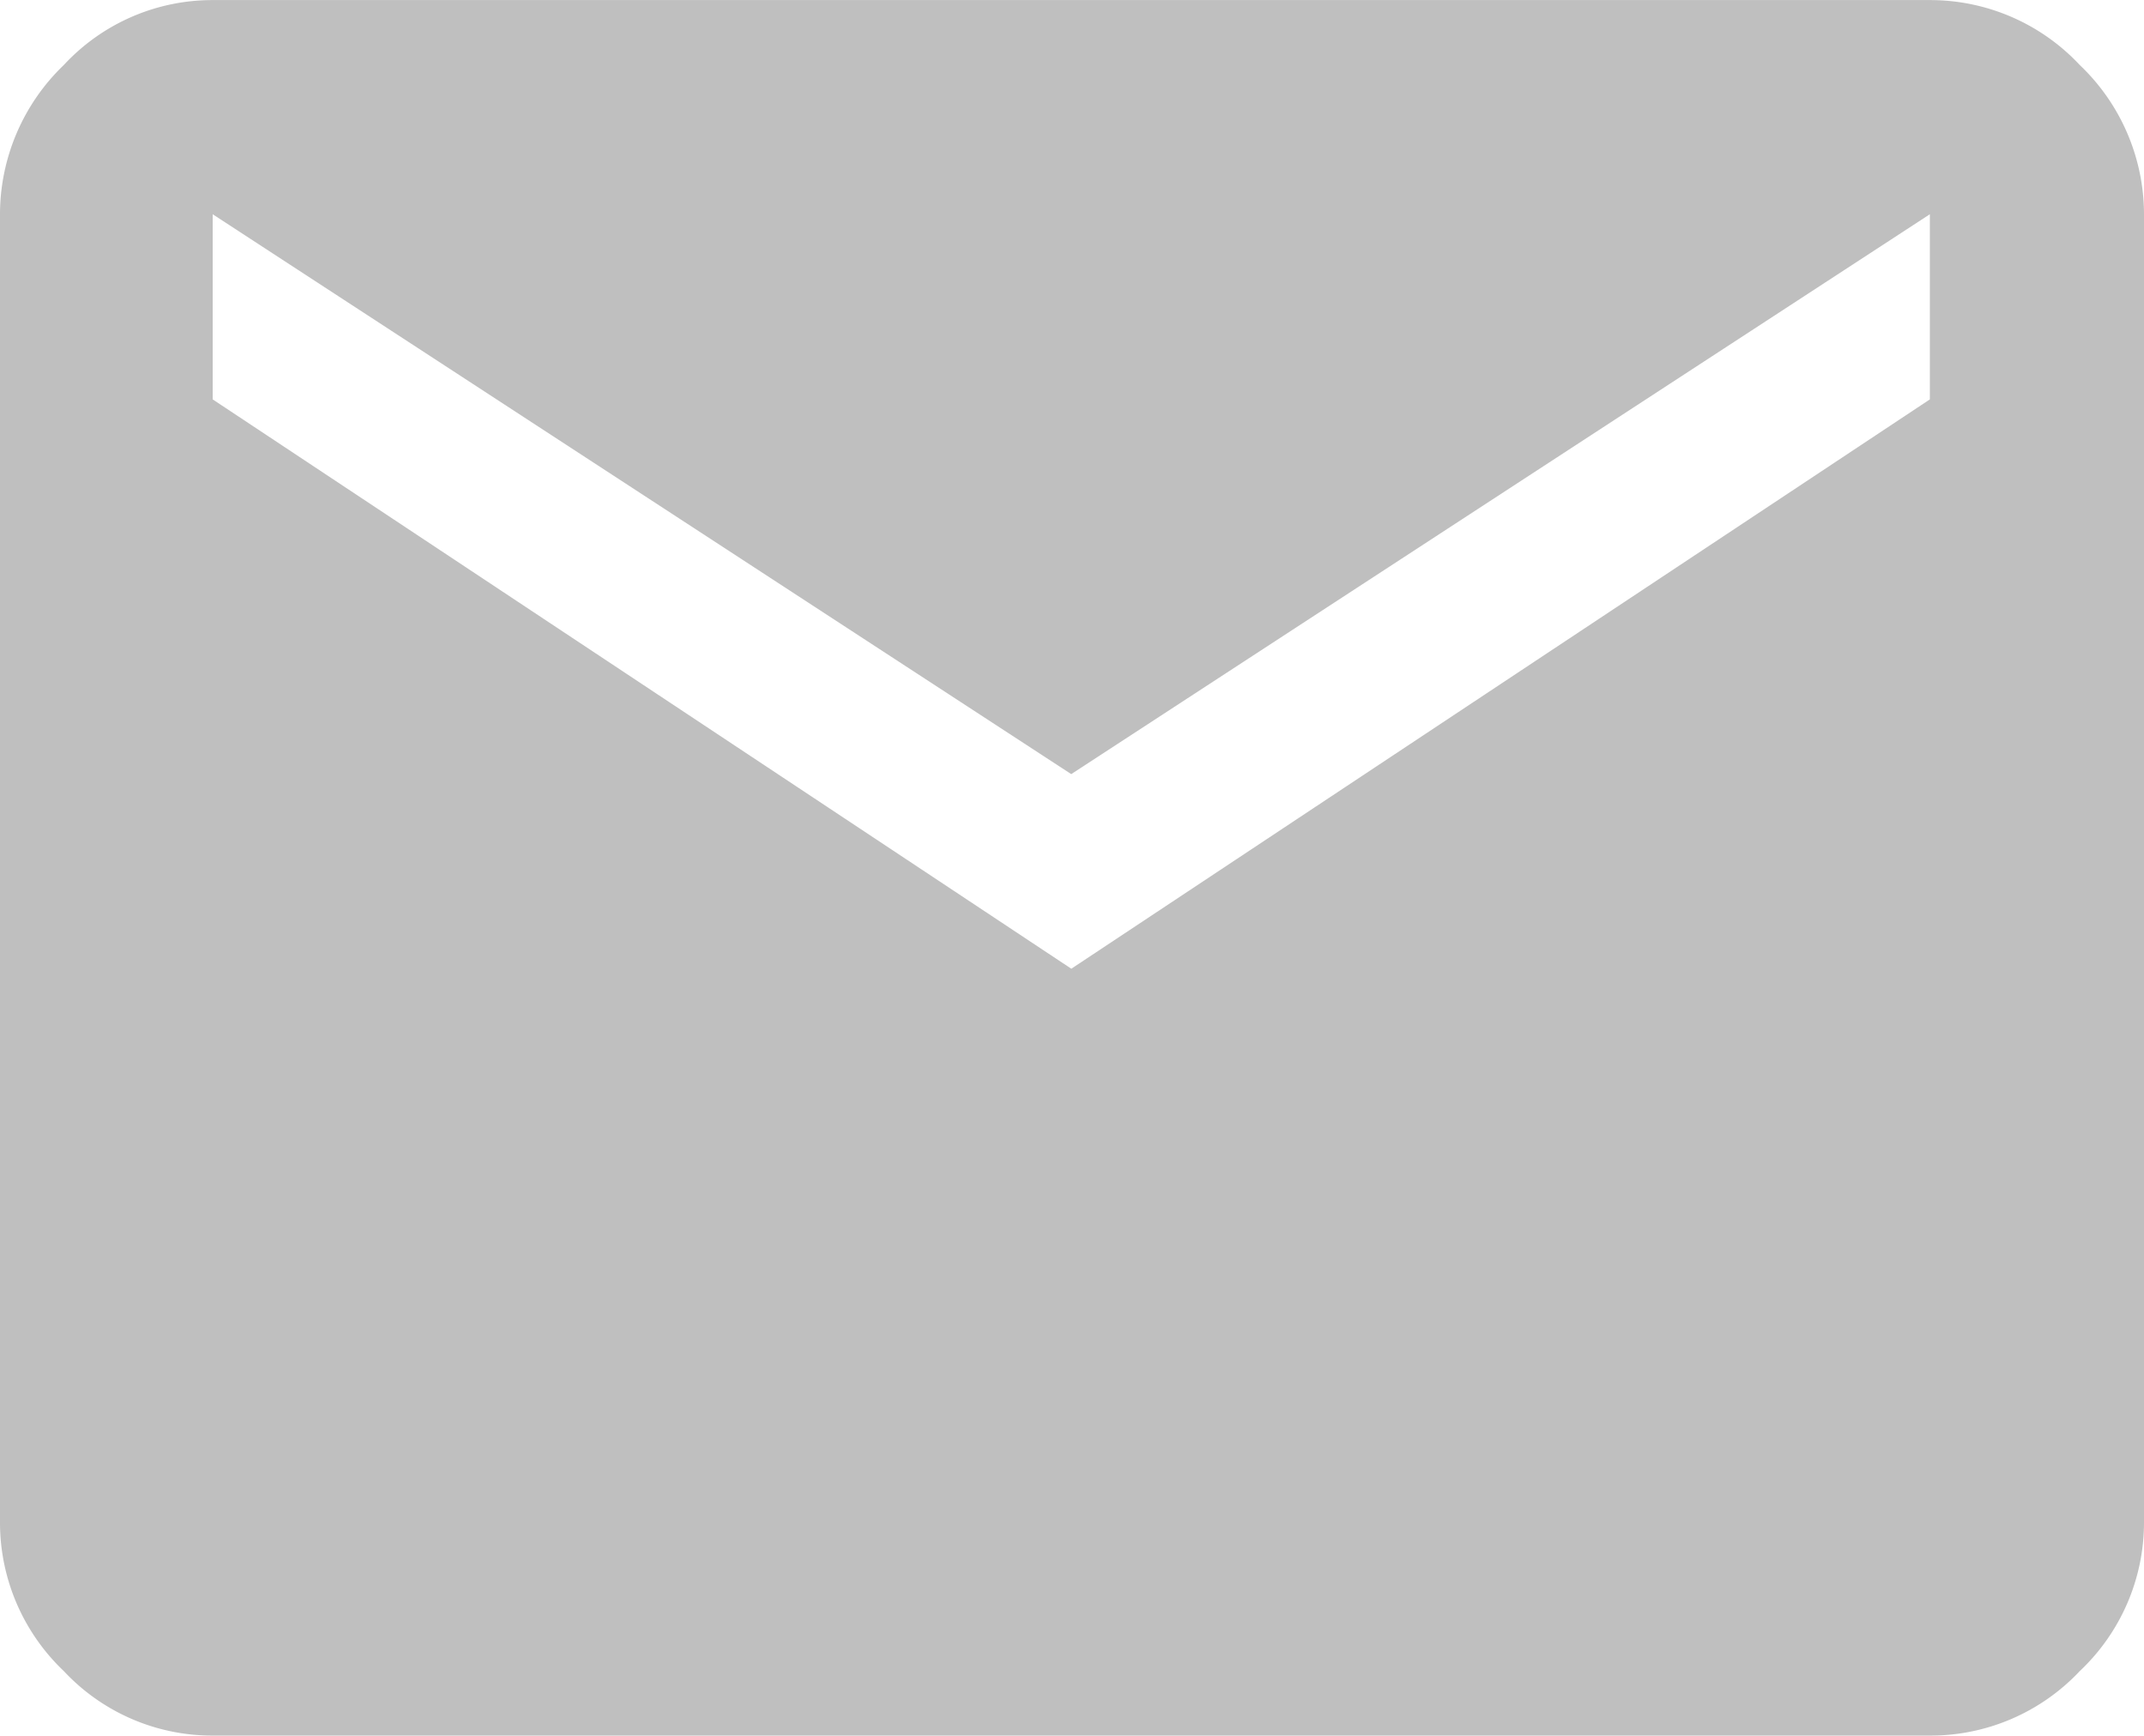
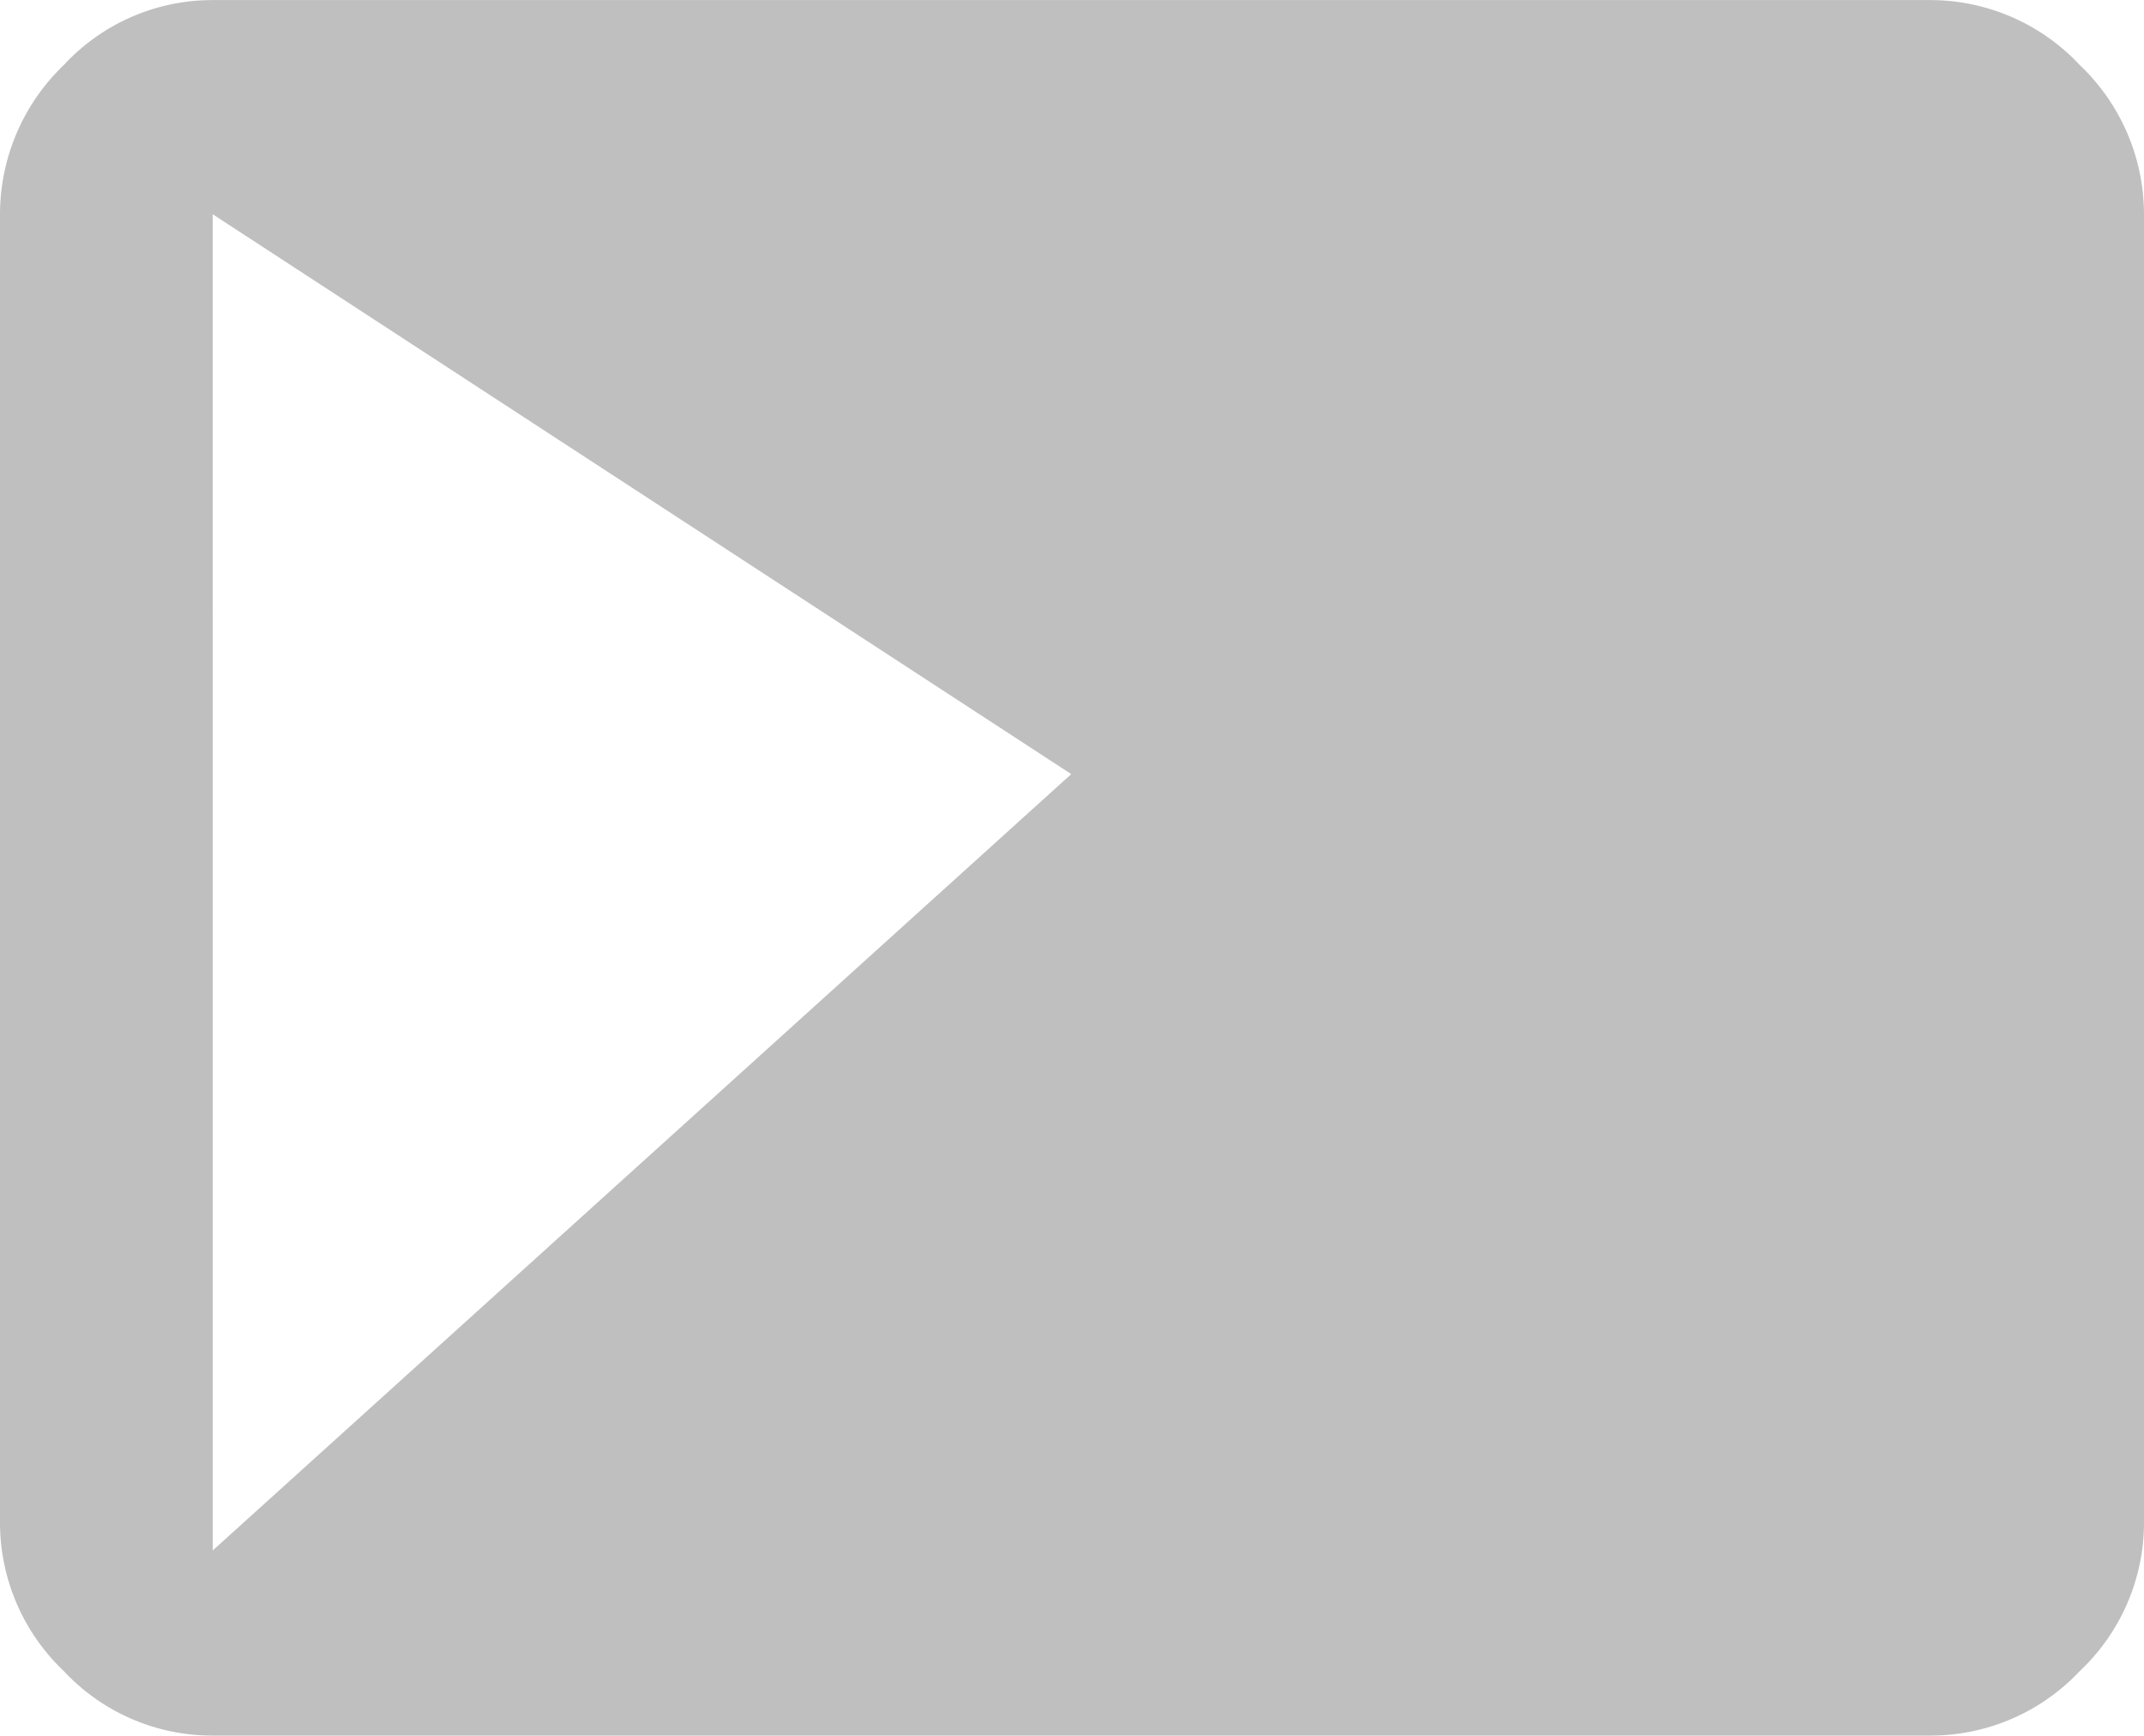
<svg xmlns="http://www.w3.org/2000/svg" width="25.132" height="20.342" viewBox="0 0 25.132 20.342">
-   <path id="mail_FILL1_wght600_GRAD200_opsz48-2" d="M63.667-799.18a2.38,2.38,0,0,1-1.746-.756,2.4,2.4,0,0,1-.748-1.737v-15.338a2.426,2.426,0,0,1,.748-1.749,2.372,2.372,0,0,1,1.746-.761H83.794a2.4,2.4,0,0,1,1.758.761,2.418,2.418,0,0,1,.753,1.749v15.338a2.394,2.394,0,0,1-.753,1.737,2.4,2.4,0,0,1-1.758.756Zm10.064-8.988,10.064-6.673v-2.17L73.73-810.449l-10.064-6.562v2.17Z" transform="translate(-61.173 819.522)" fill="#bfbfbf" />
+   <path id="mail_FILL1_wght600_GRAD200_opsz48-2" d="M63.667-799.18a2.38,2.38,0,0,1-1.746-.756,2.4,2.4,0,0,1-.748-1.737v-15.338a2.426,2.426,0,0,1,.748-1.749,2.372,2.372,0,0,1,1.746-.761H83.794a2.4,2.4,0,0,1,1.758.761,2.418,2.418,0,0,1,.753,1.749v15.338a2.394,2.394,0,0,1-.753,1.737,2.4,2.4,0,0,1-1.758.756Zv-2.17L73.73-810.449l-10.064-6.562v2.17Z" transform="translate(-61.173 819.522)" fill="#bfbfbf" />
</svg>